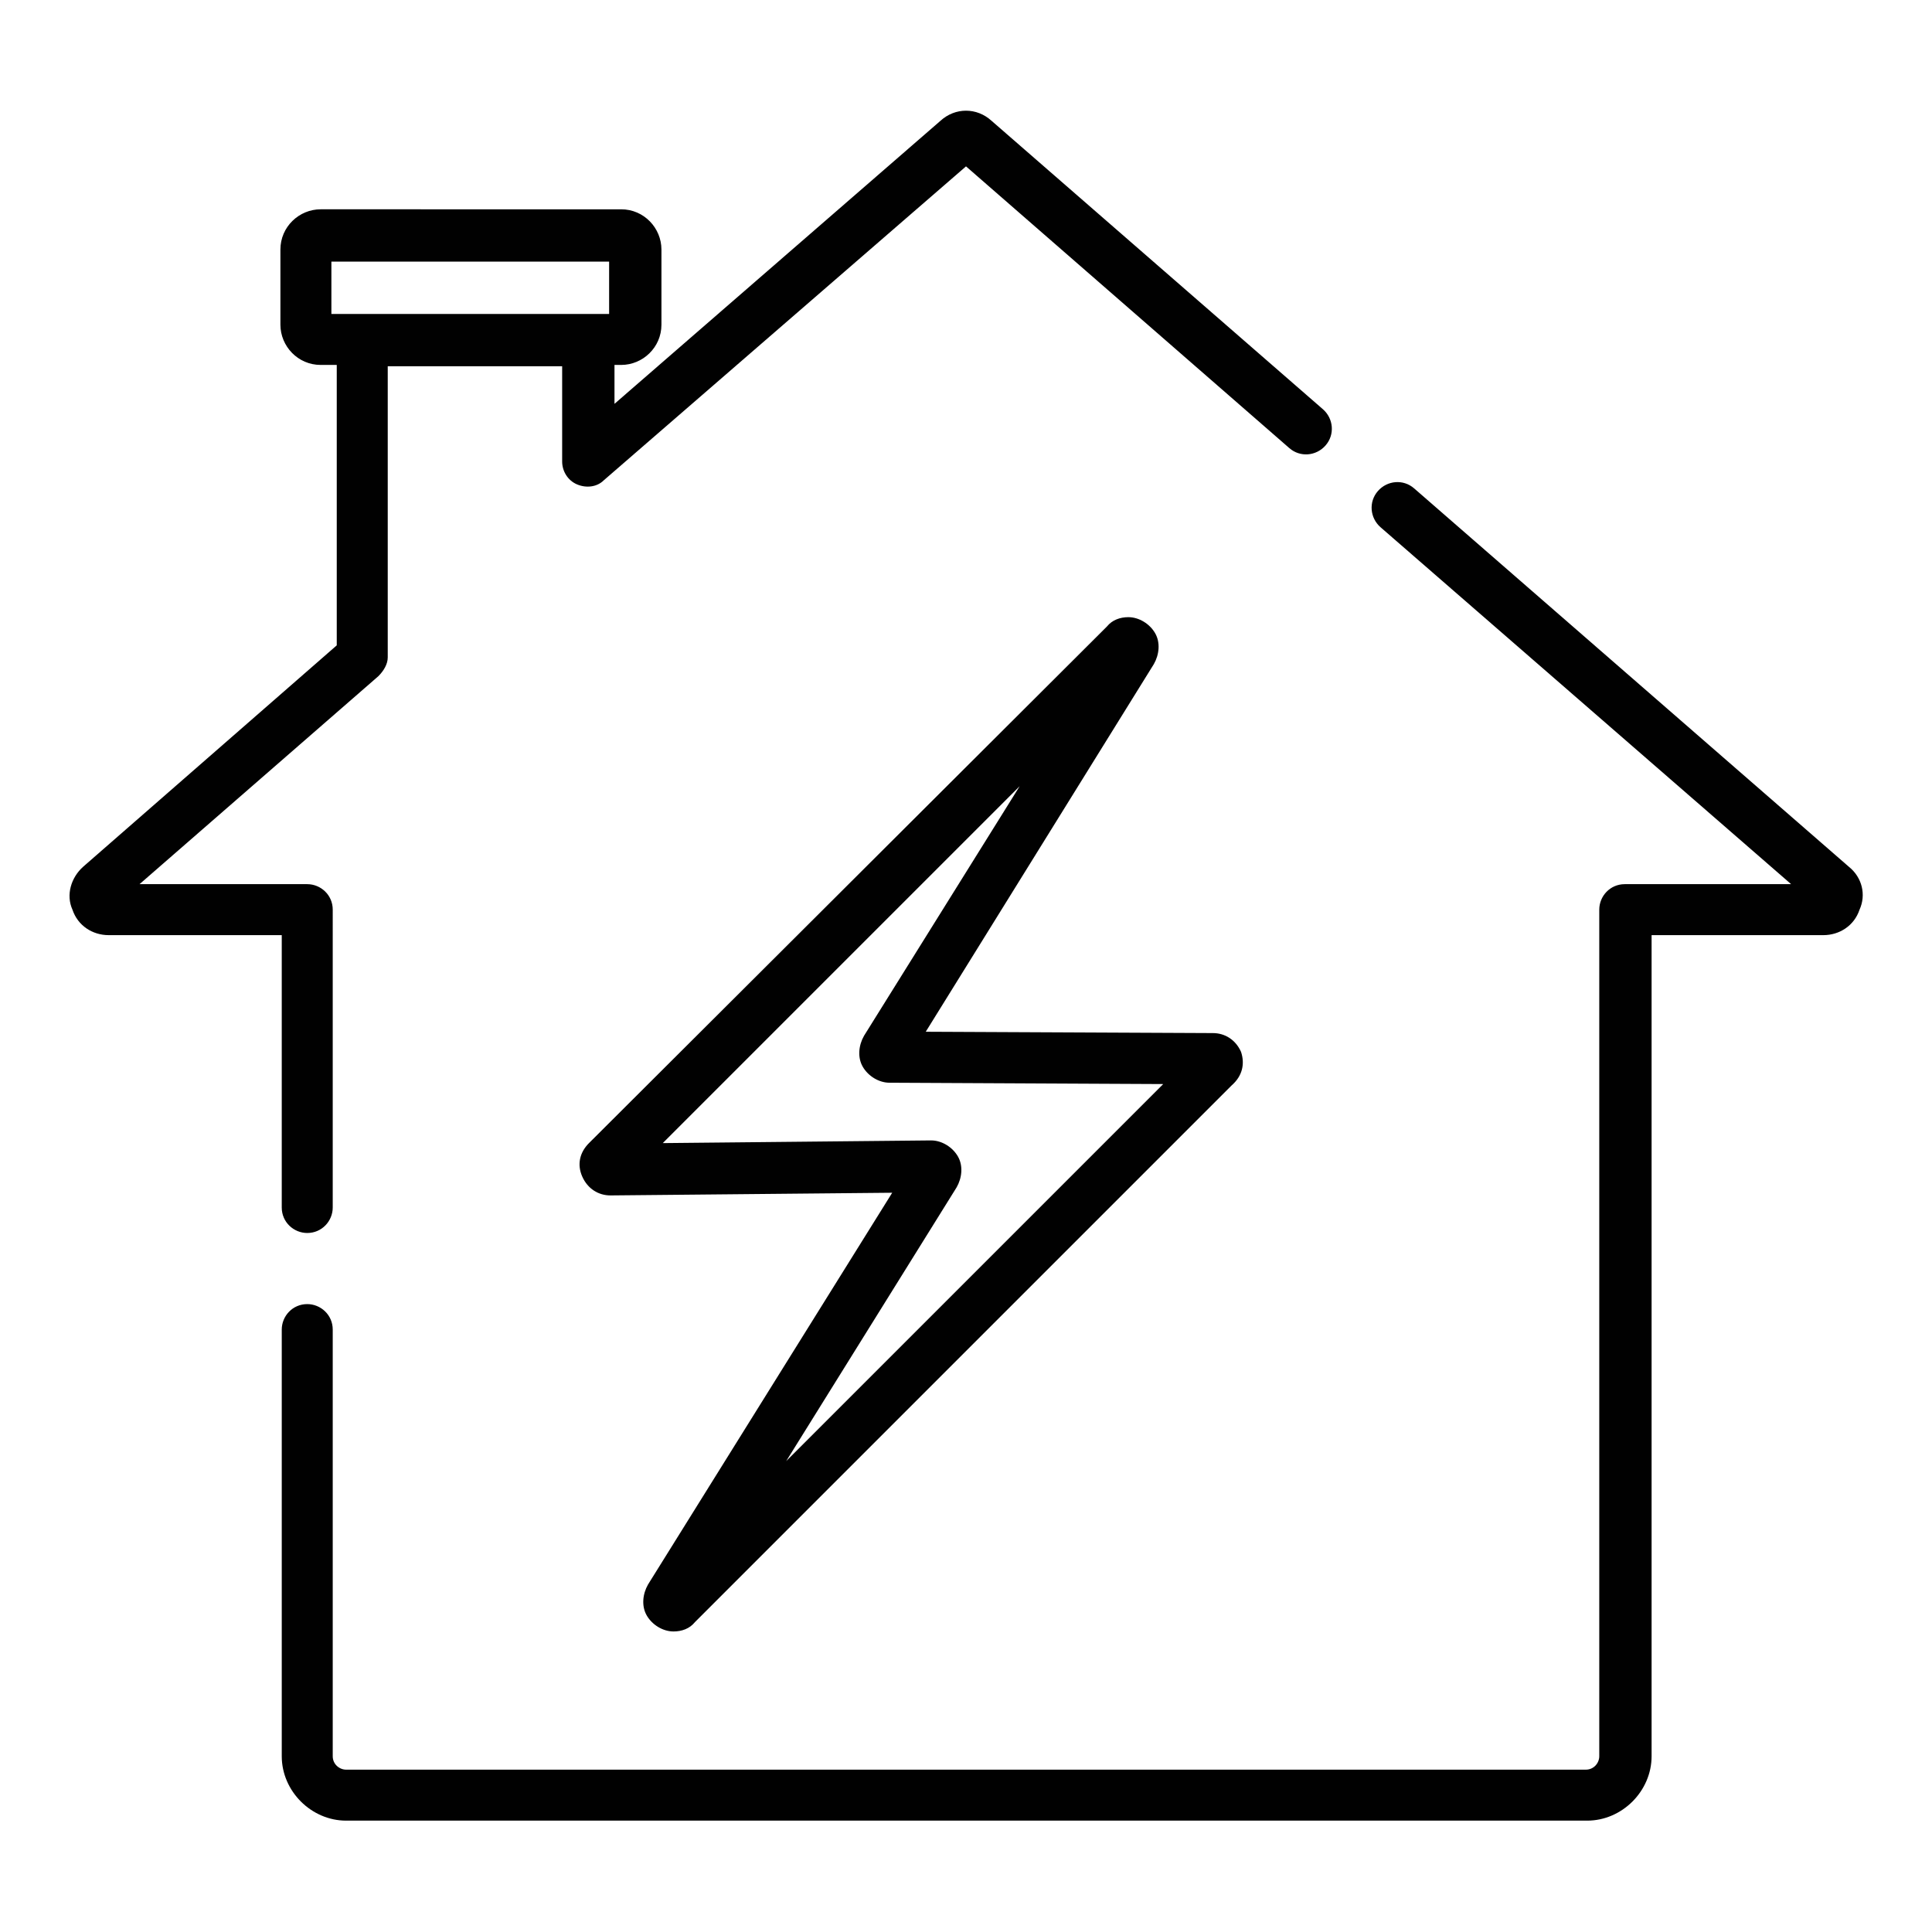
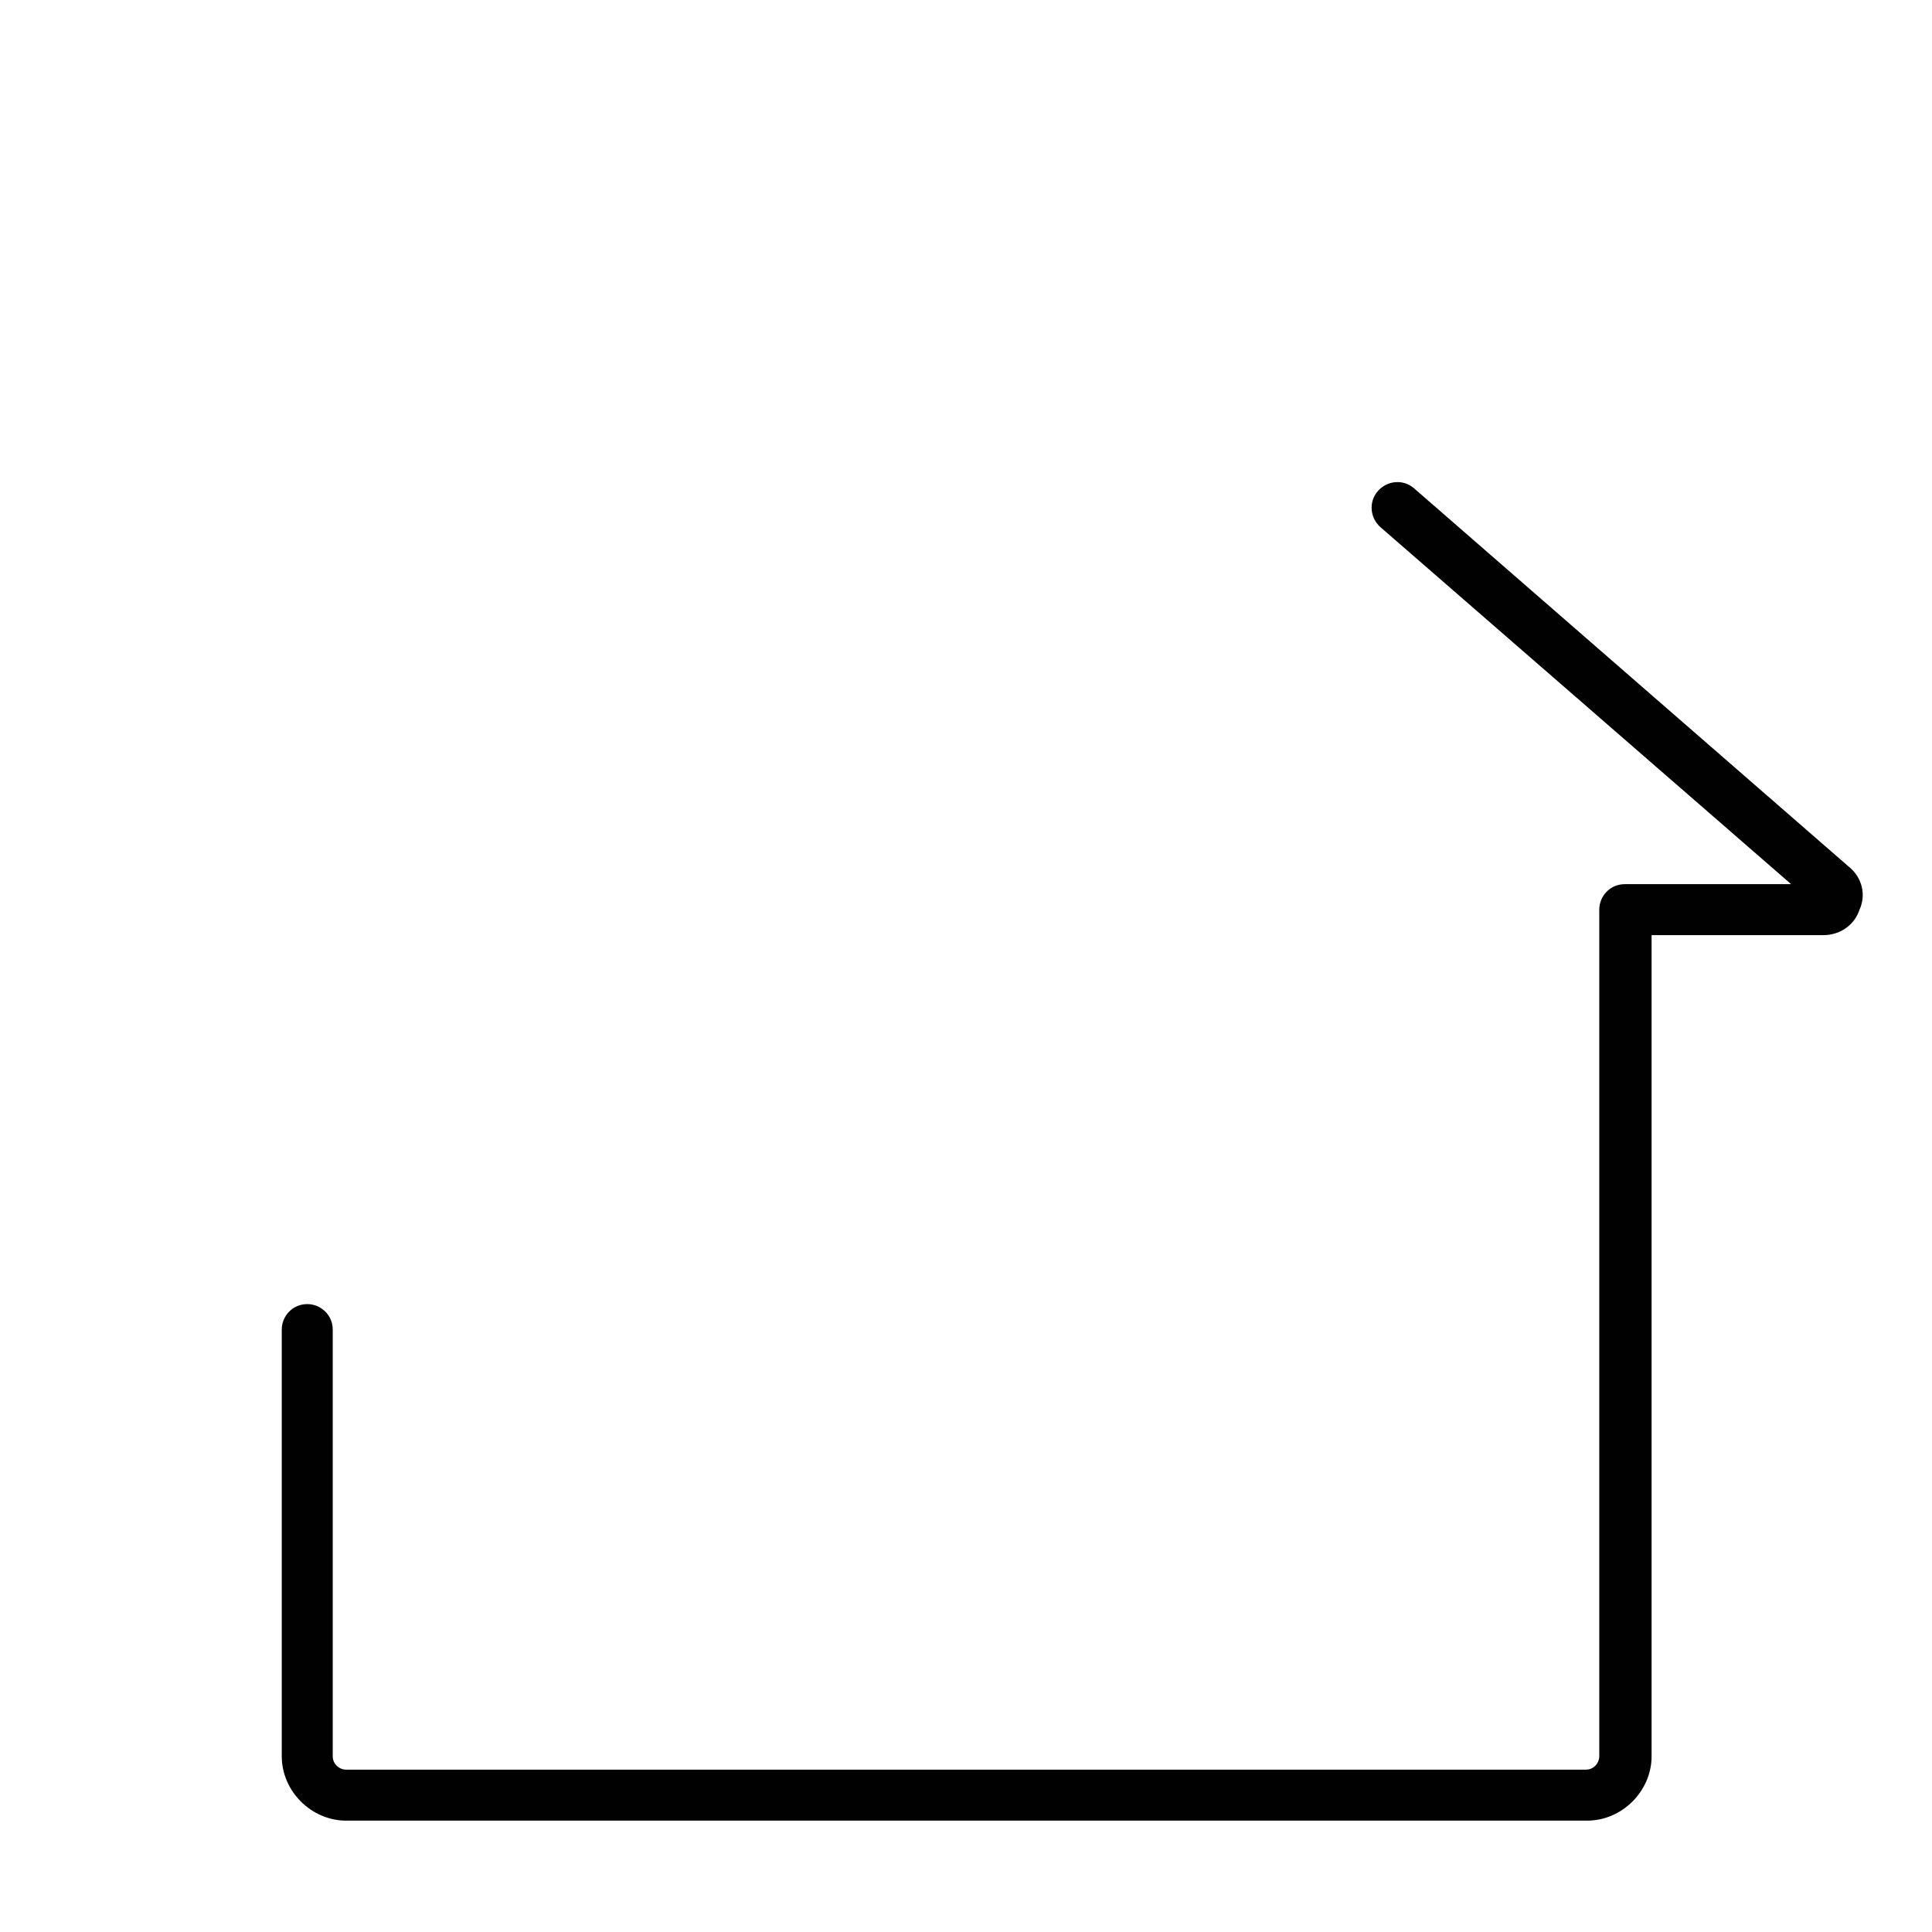
<svg xmlns="http://www.w3.org/2000/svg" version="1.1" id="Layer_1" x="0px" y="0px" width="144px" height="144px" viewBox="0 0 144 144" style="enable-background:new 0 0 144 144;" xml:space="preserve">
  <style type="text/css">
	.st0{fill:#010101;}
	.st1{fill:#231F20;}
</style>
  <g>
    <g>
      <g>
-         <path class="st0" d="M98.6,30.5L73.9,9C72.8,8,71.2,8,70.1,9L45.8,30.1v-2.9h0.5c1.6,0,3-1.3,3-3v-5.6c0-1.6-1.3-3-3-3H23.9     c-1.6,0-3,1.3-3,3v5.6c0,1.6,1.3,3,3,3h1.2v20.9L6.2,64.6c-0.9,0.8-1.3,2.1-0.8,3.2c0.4,1.2,1.5,1.9,2.7,1.9H21v20.3     c0,1.1,0.9,1.9,1.9,1.9c1.1,0,1.9-0.9,1.9-1.9V67.8c0-1.1-0.9-1.9-1.9-1.9H10.4l17.8-15.5c0.4-0.4,0.7-0.9,0.7-1.4V27.3h13v7.1     c0,0.7,0.4,1.4,1.1,1.7c0.7,0.3,1.5,0.2,2-0.3L72,12.4l24.1,21c0.8,0.7,2,0.6,2.7-0.2C99.5,32.4,99.4,31.2,98.6,30.5z M45.5,23.4     h-1.6H27h-2.3v-3.9h20.7V23.4z" />
-       </g>
+         </g>
    </g>
    <g>
      <g>
        <path class="st0" d="M137.8,64.6l-32.4-28.2c-0.8-0.7-2-0.6-2.7,0.2c-0.7,0.8-0.6,2,0.2,2.7l30.6,26.6h-12.4     c-1.1,0-1.9,0.9-1.9,1.9v63.1c0,0.5-0.4,1-1,1H25.8c-0.5,0-1-0.4-1-1V99.1c0-1.1-0.9-1.9-1.9-1.9c-1.1,0-1.9,0.9-1.9,1.9v31.8     c0,2.6,2.2,4.8,4.8,4.8h92.5c2.6,0,4.8-2.2,4.8-4.8V69.7h12.8c1.2,0,2.3-0.7,2.7-1.9C139.1,66.7,138.8,65.4,137.8,64.6z" />
      </g>
    </g>
    <g>
      <g>
-         <path class="st0" d="M92.5,78.4c-0.4-0.9-1.2-1.4-2.1-1.4L69,76.9l17-27.4c0.4-0.7,0.5-1.6,0.1-2.3c-0.4-0.7-1.2-1.2-2-1.2     c-0.6,0-1.2,0.2-1.6,0.7L43.9,85.2c-0.7,0.7-0.9,1.6-0.5,2.5c0.4,0.9,1.2,1.4,2.1,1.4l21-0.2l-18.2,29.2     c-0.4,0.7-0.5,1.6-0.1,2.3c0.4,0.7,1.2,1.2,2,1.2c0.6,0,1.2-0.2,1.6-0.7l40-40C92.6,80.2,92.8,79.3,92.5,78.4z M58.6,108.9     l12.7-20.4c0.4-0.7,0.5-1.6,0.1-2.3s-1.2-1.2-2-1.2c0,0,0,0,0,0l-20,0.2l26.6-26.6L64.4,77.2c-0.4,0.7-0.5,1.6-0.1,2.3     c0.4,0.7,1.2,1.2,2,1.2l20.4,0.1L58.6,108.9z" />
-       </g>
+         </g>
    </g>
  </g>
</svg>